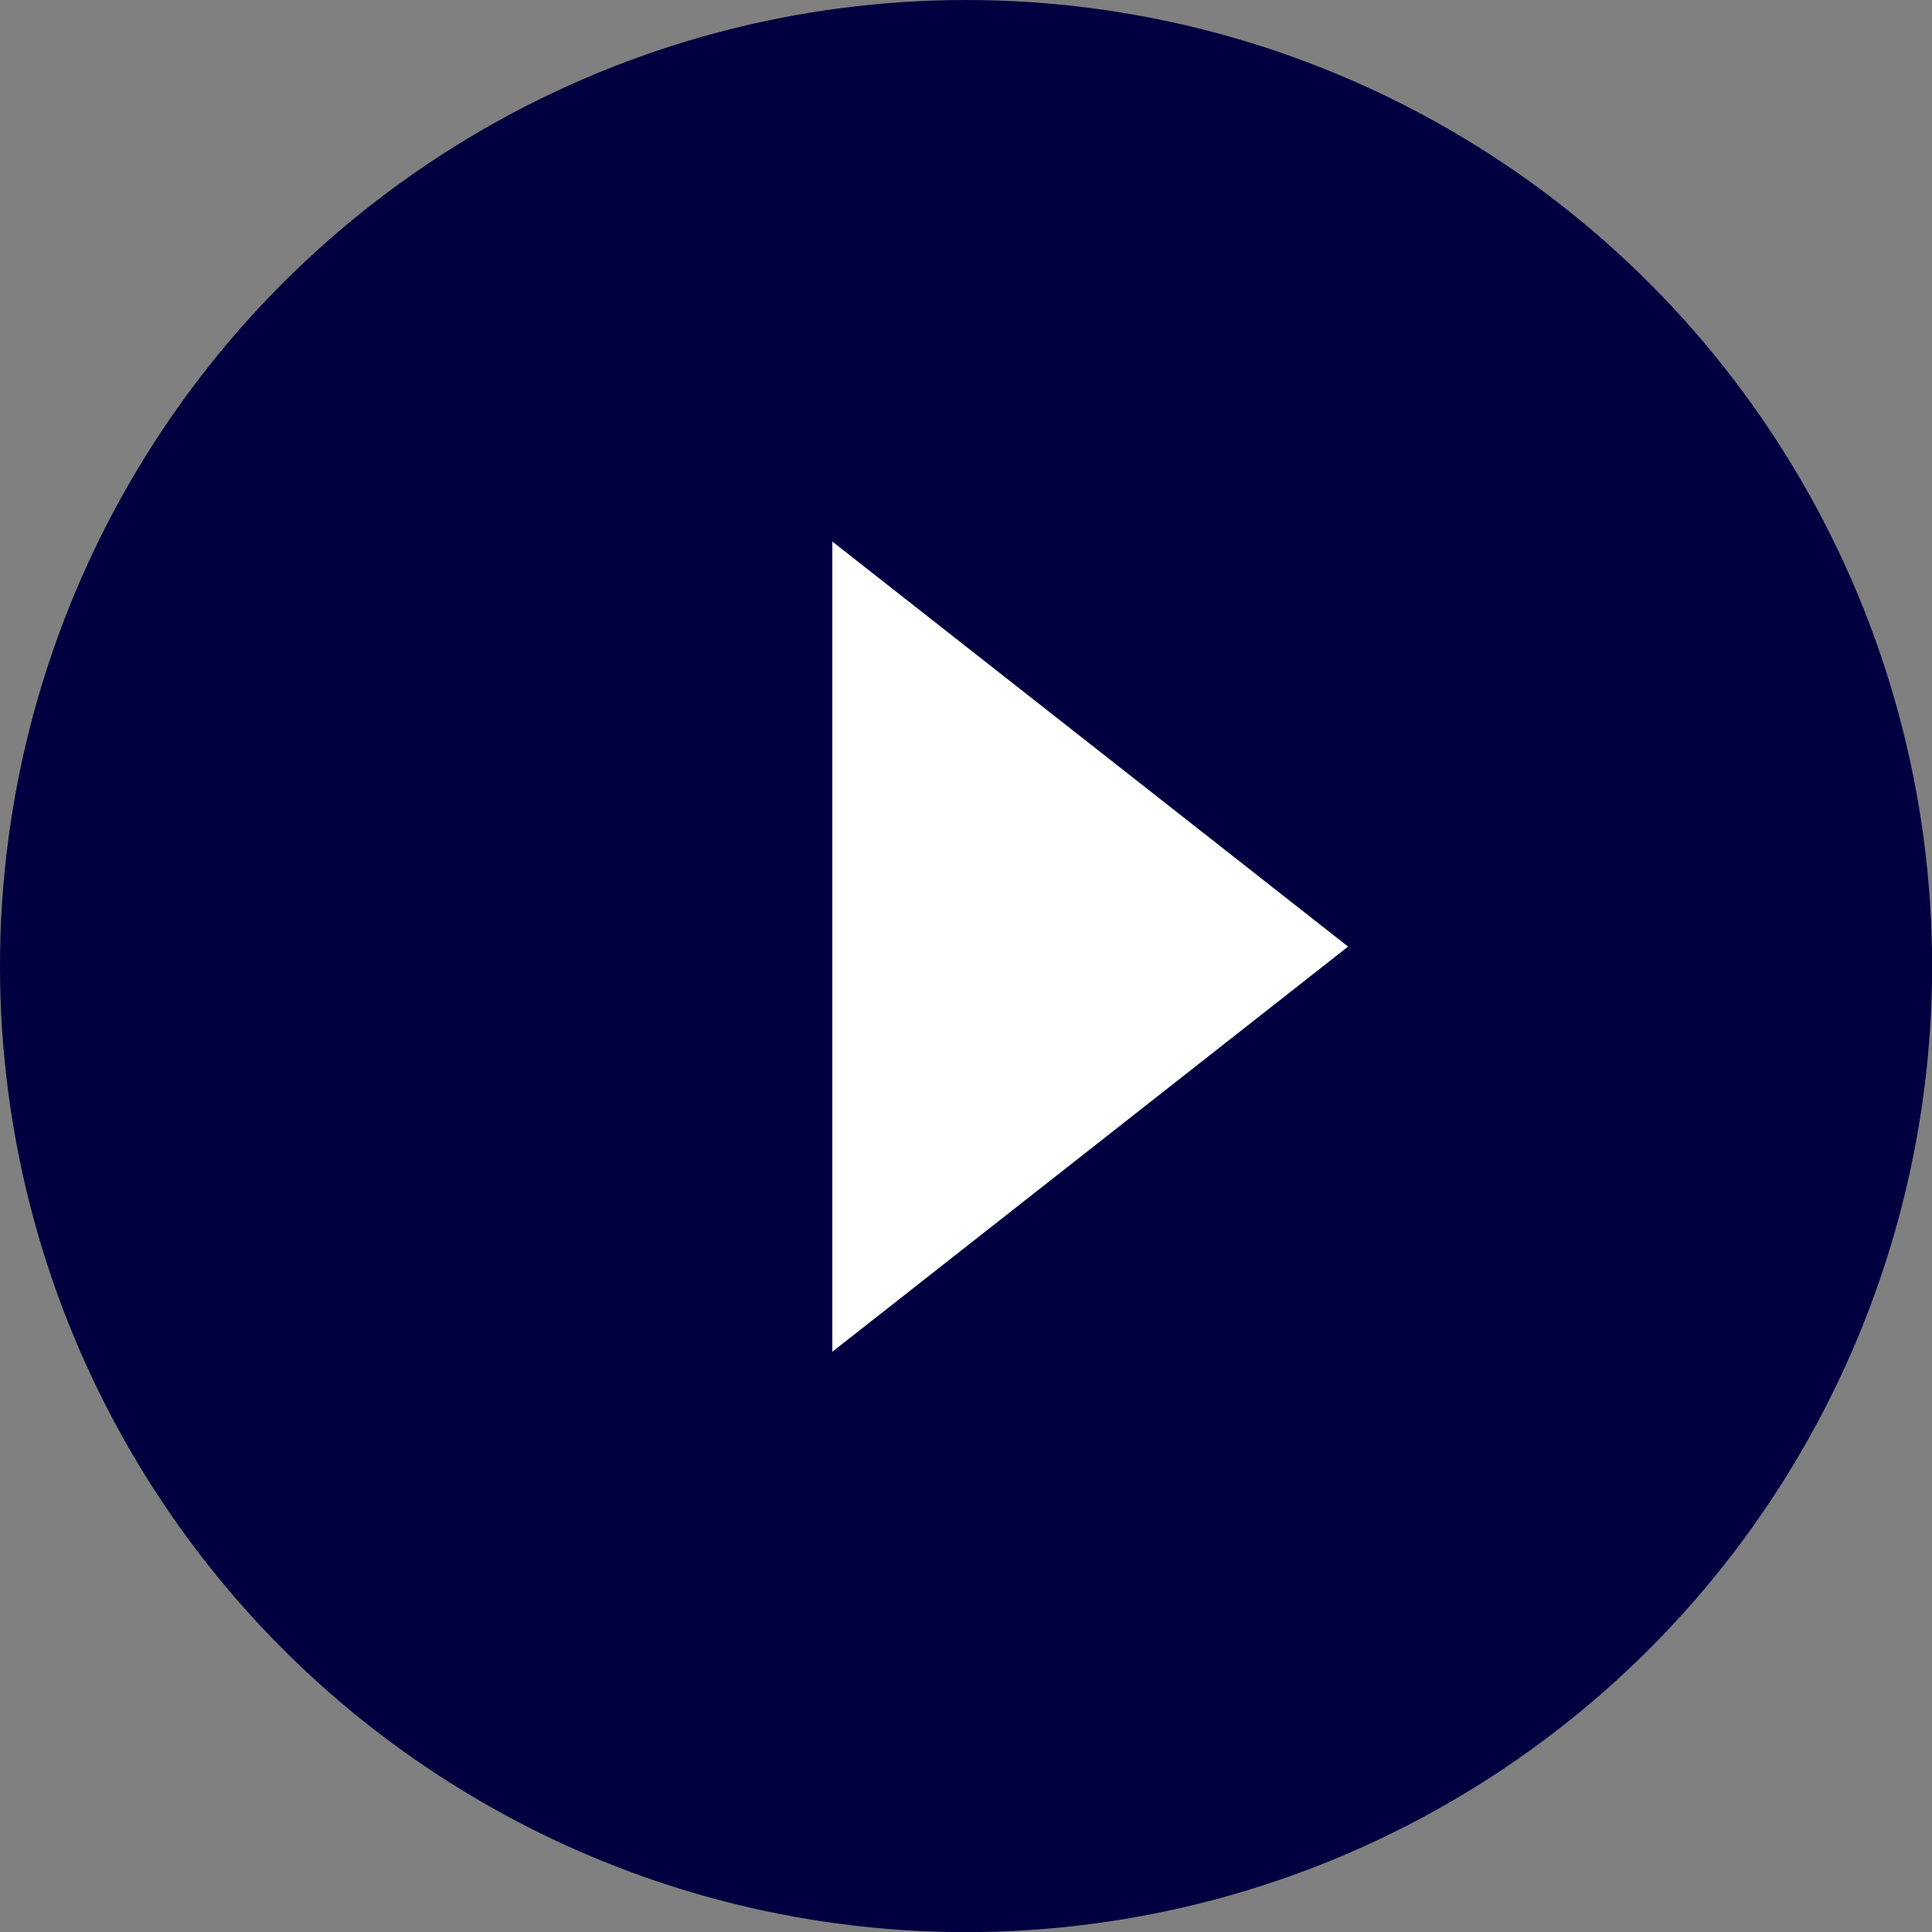
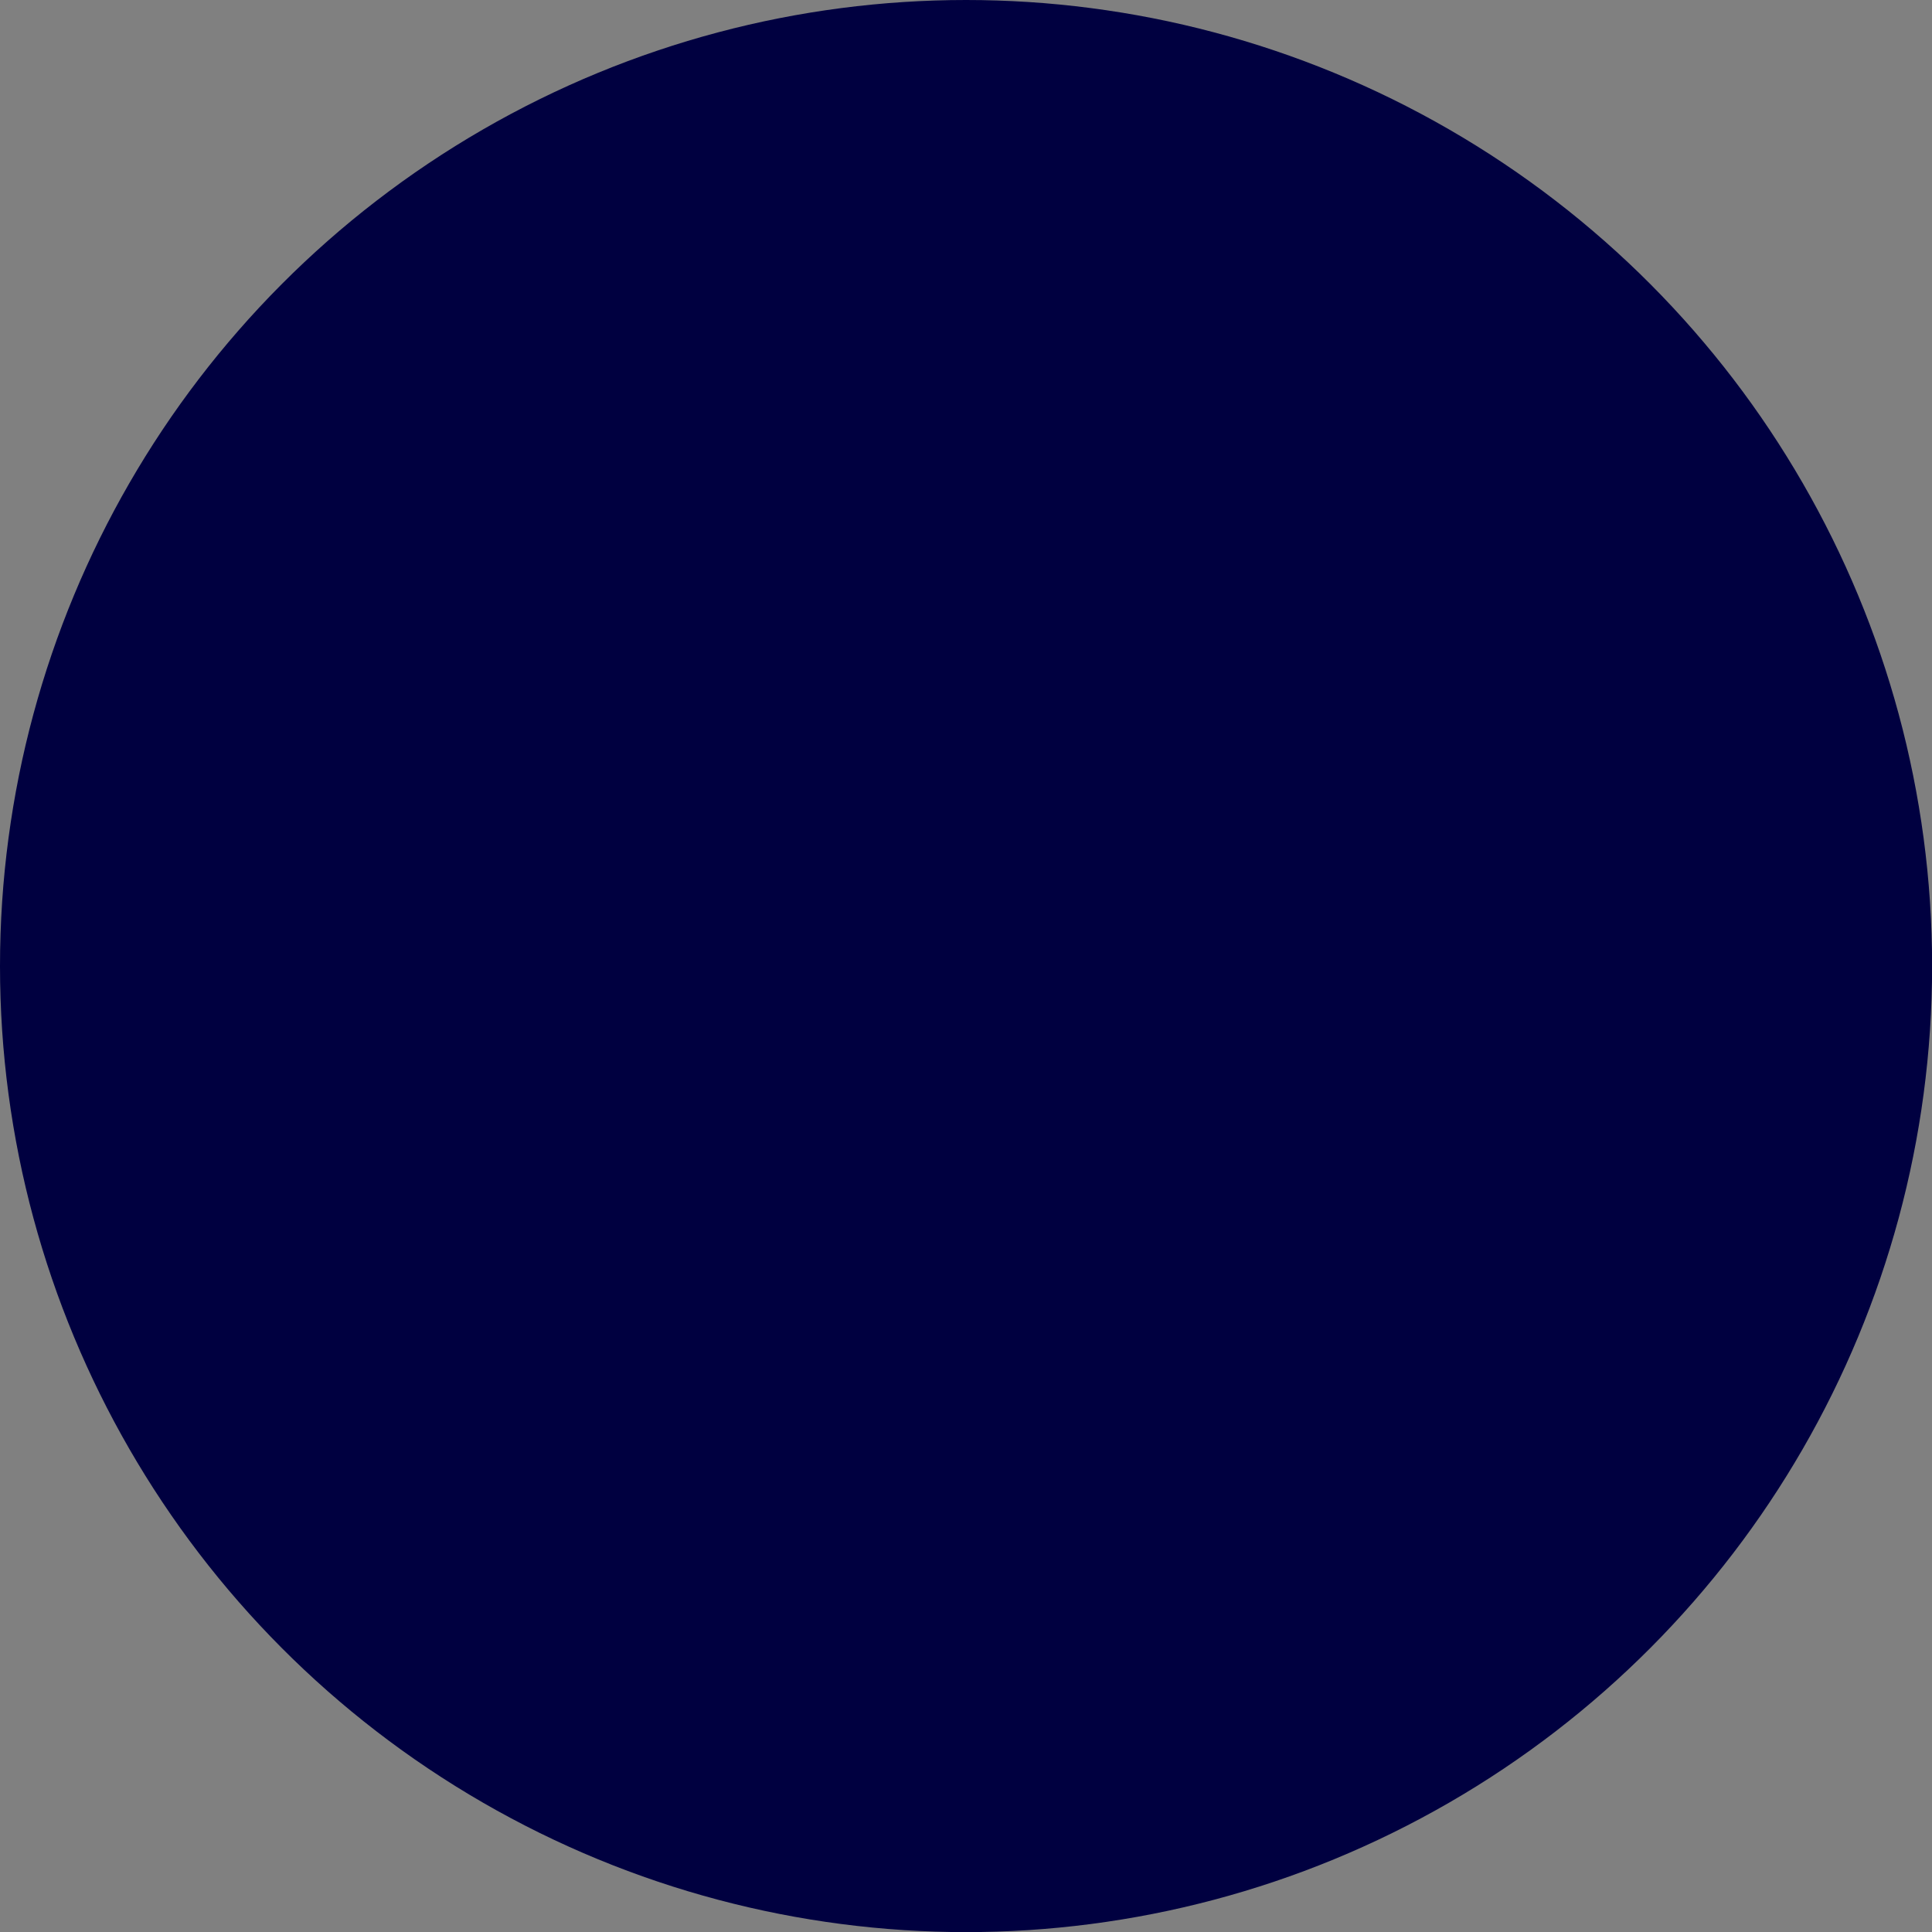
<svg xmlns="http://www.w3.org/2000/svg" id="b" viewBox="0 0 17.467 17.467">
  <rect x="0" y="0" width="17.467" height="17.467" fill="#808080" stroke="none" />
  <defs>
    <style>.d{fill:#fff;}.e{fill:#000040;}</style>
  </defs>
  <g id="c">
    <circle class="e" cx="8.734" cy="8.734" r="8.734" />
-     <polygon class="d" points="7.525 12.221 7.525 8.558 7.525 4.896 12.188 8.558 7.525 12.221" />
  </g>
</svg>